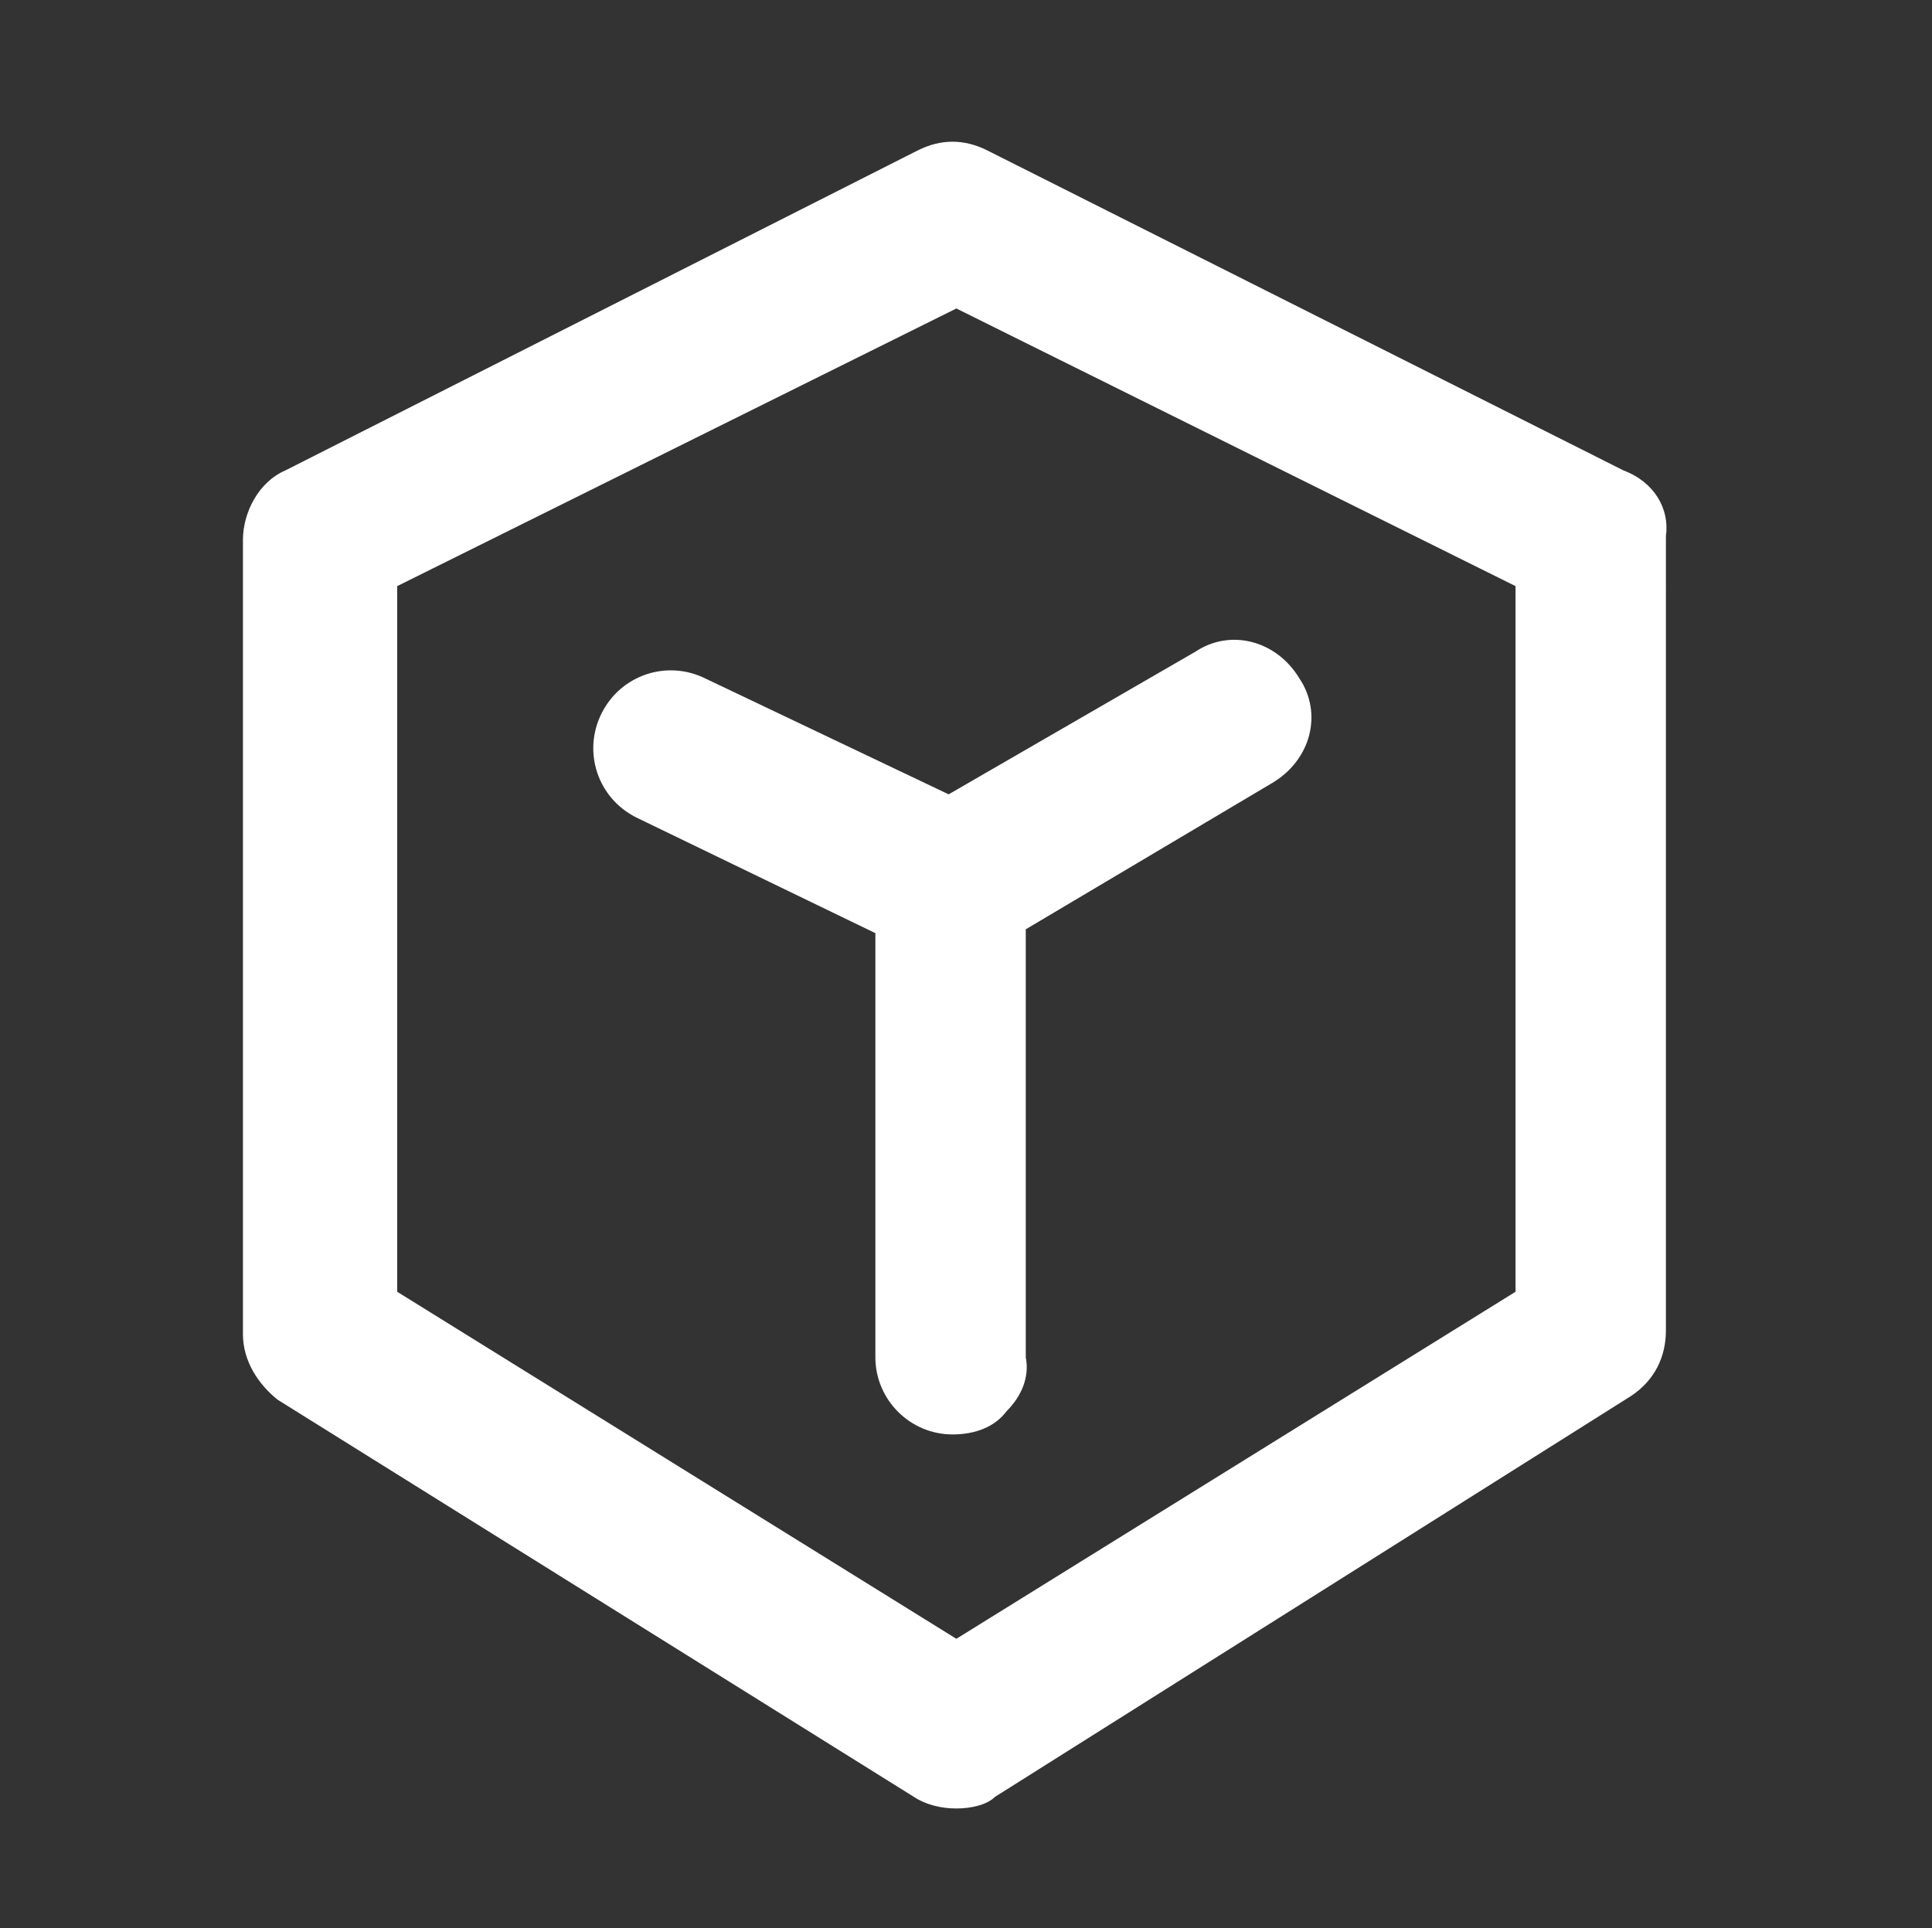
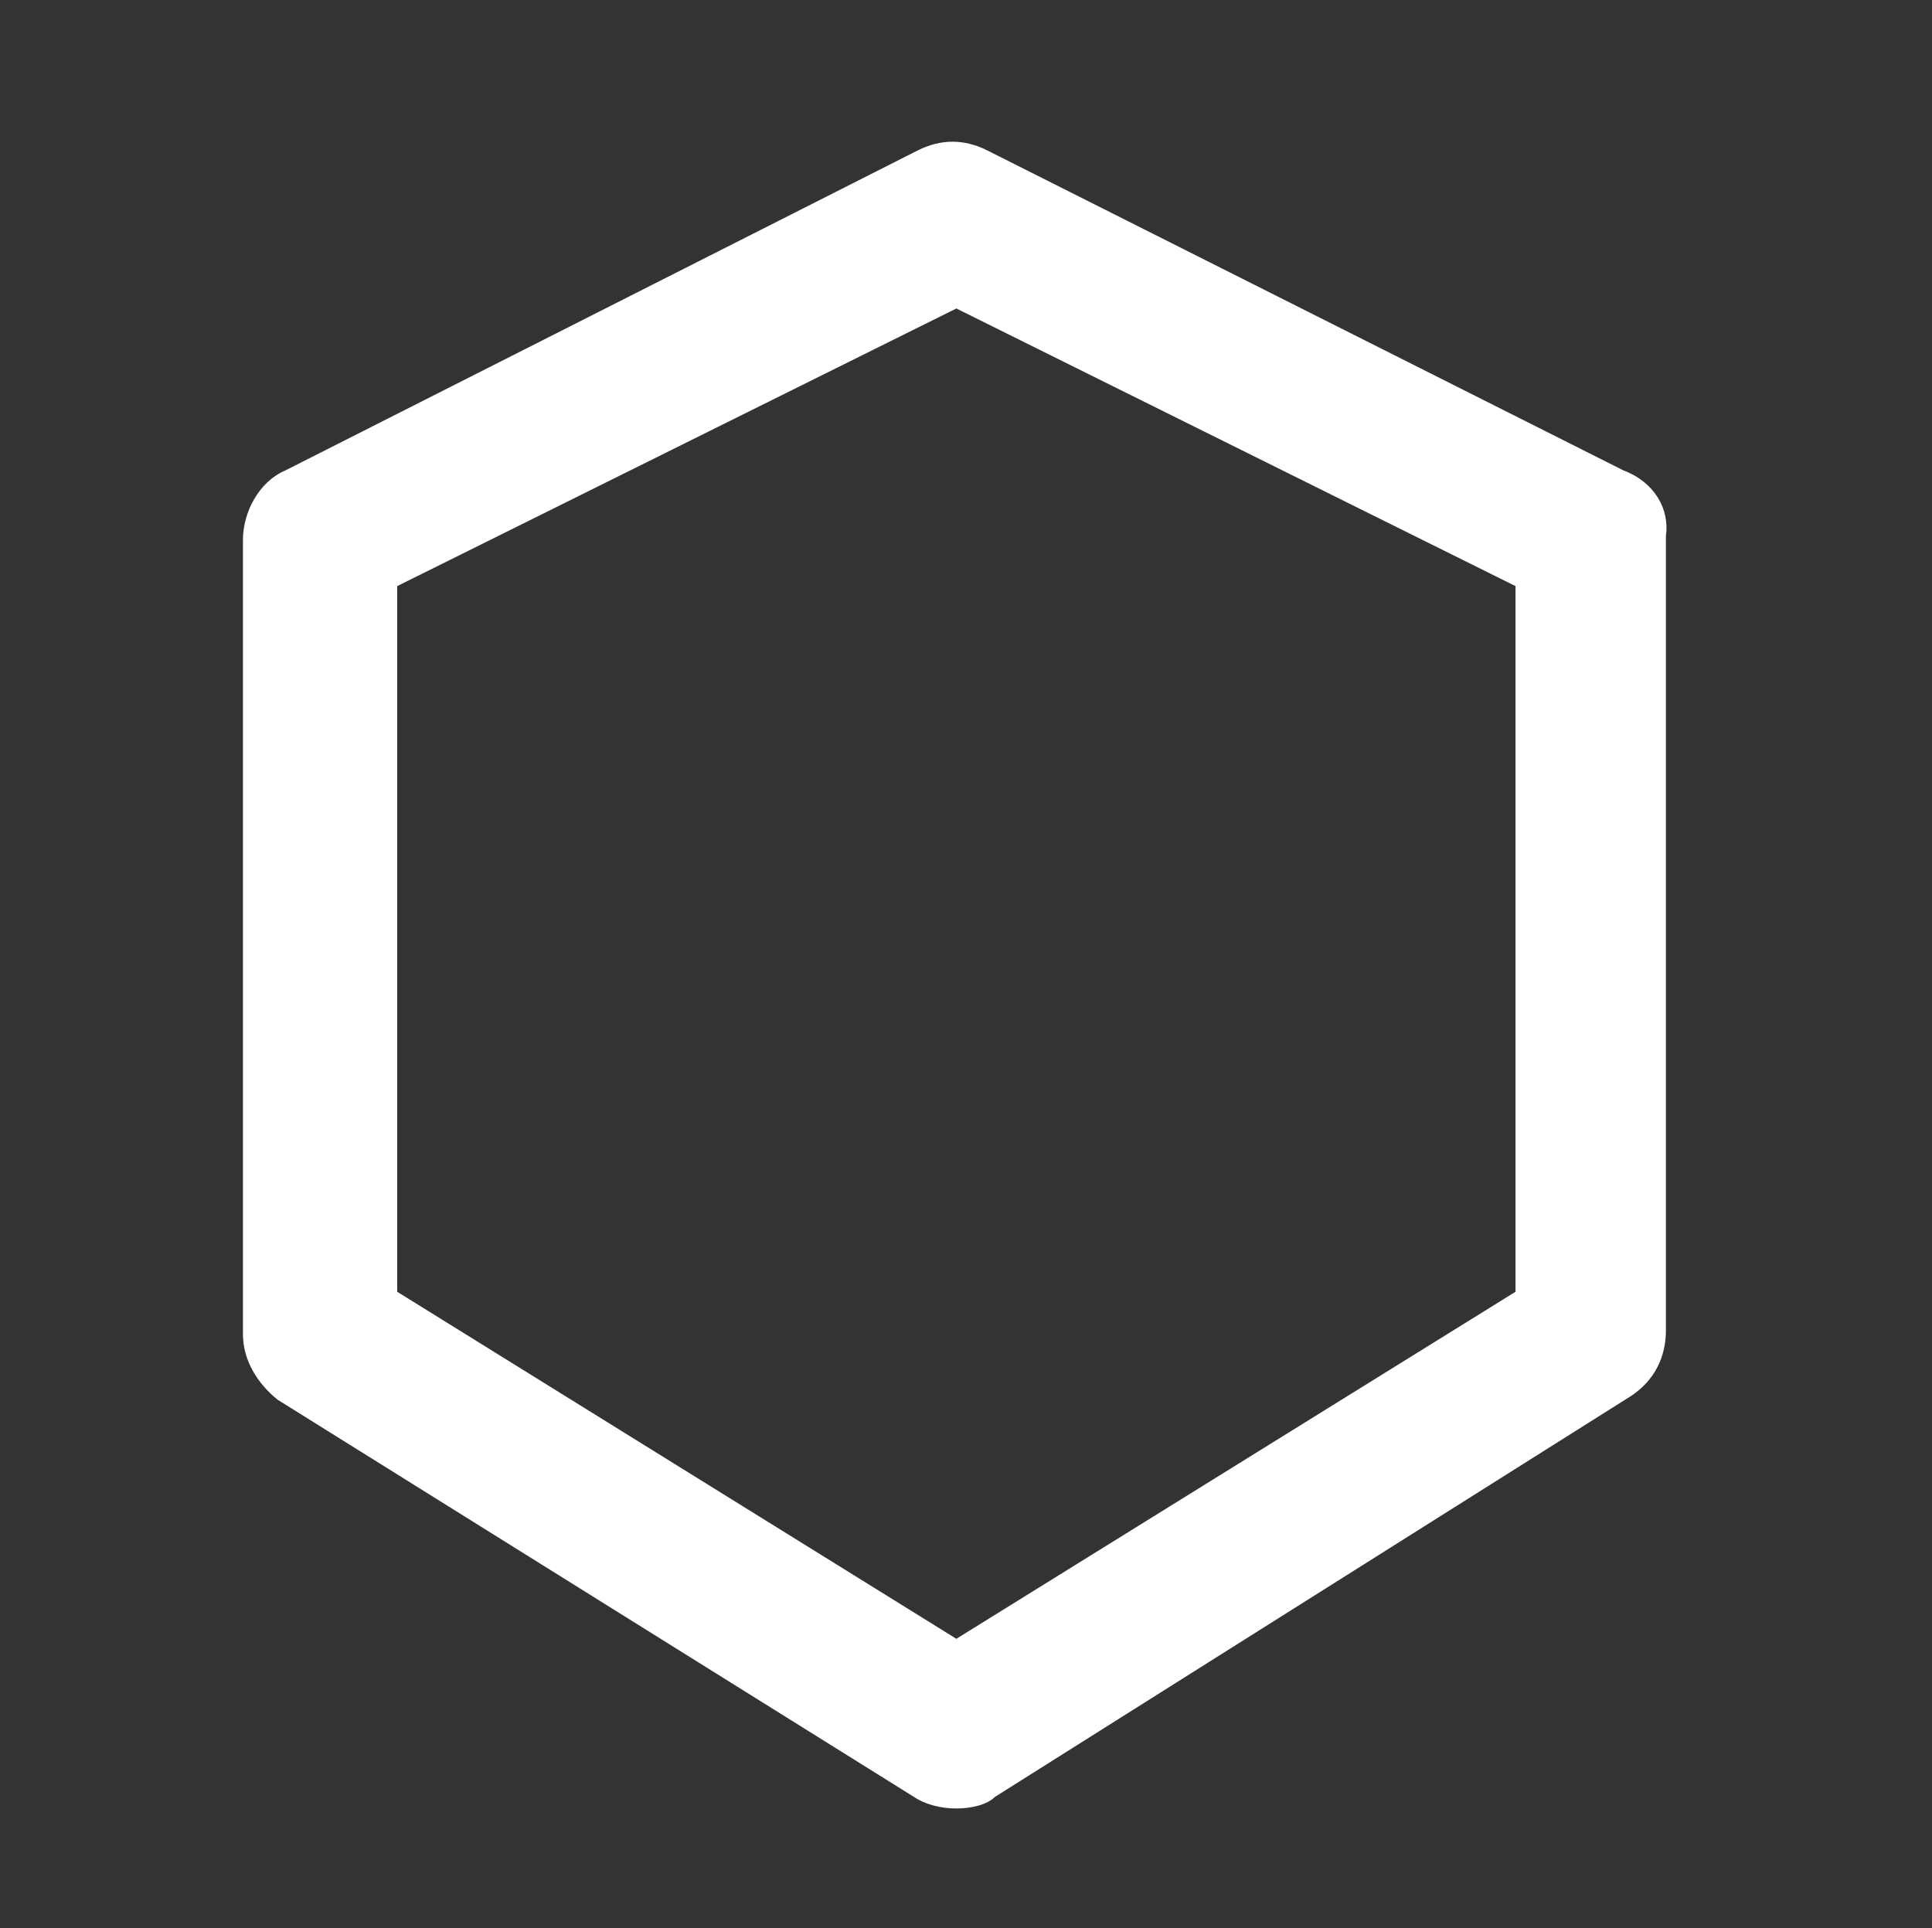
<svg xmlns="http://www.w3.org/2000/svg" version="1.1" id="Calque_1" x="0px" y="0px" viewBox="0 0 50.1 50" style="enable-background:new 0 0 50.1 50;" xml:space="preserve">
  <rect x="0" y="0" width="50.1" height="50" fill="#333333" stroke="none" />
  <style type="text/css">
	.st0{fill:#FFFFFF;}
</style>
  <g>
    <path class="st0" d="M42.1,12.2L25.6,3.9c-0.6-0.3-1.2-0.3-1.8,0L7.4,12.2c-0.7,0.3-1.1,1.1-1.1,1.8v20.6c0,0.7,0.4,1.3,0.9,1.7   l16.5,10.3c0.3,0.2,0.7,0.3,1.1,0.3c0.4,0,0.8-0.1,1-0.3l16.5-10.4c0.6-0.4,0.9-1,0.9-1.7V13.9C43.3,13.2,42.9,12.5,42.1,12.2z    M39.3,15.2v18.3l-14.5,9l-14.5-9V15.2l14.5-7.2L39.3,15.2z" />
-     <path class="st0" d="M18.3,17.6c-1-0.5-2.2-0.1-2.7,0.9c-0.5,1-0.1,2.2,0.9,2.7l6.2,3v11c0,1.1,0.9,2,2,2c0.6,0,1.1-0.2,1.4-0.6   c0.4-0.4,0.6-0.9,0.5-1.4V24.1l6.4-3.8c1-0.6,1.3-1.8,0.7-2.7c-0.6-1-1.8-1.3-2.7-0.7l-6.4,3.7L18.3,17.6z" />
  </g>
</svg>